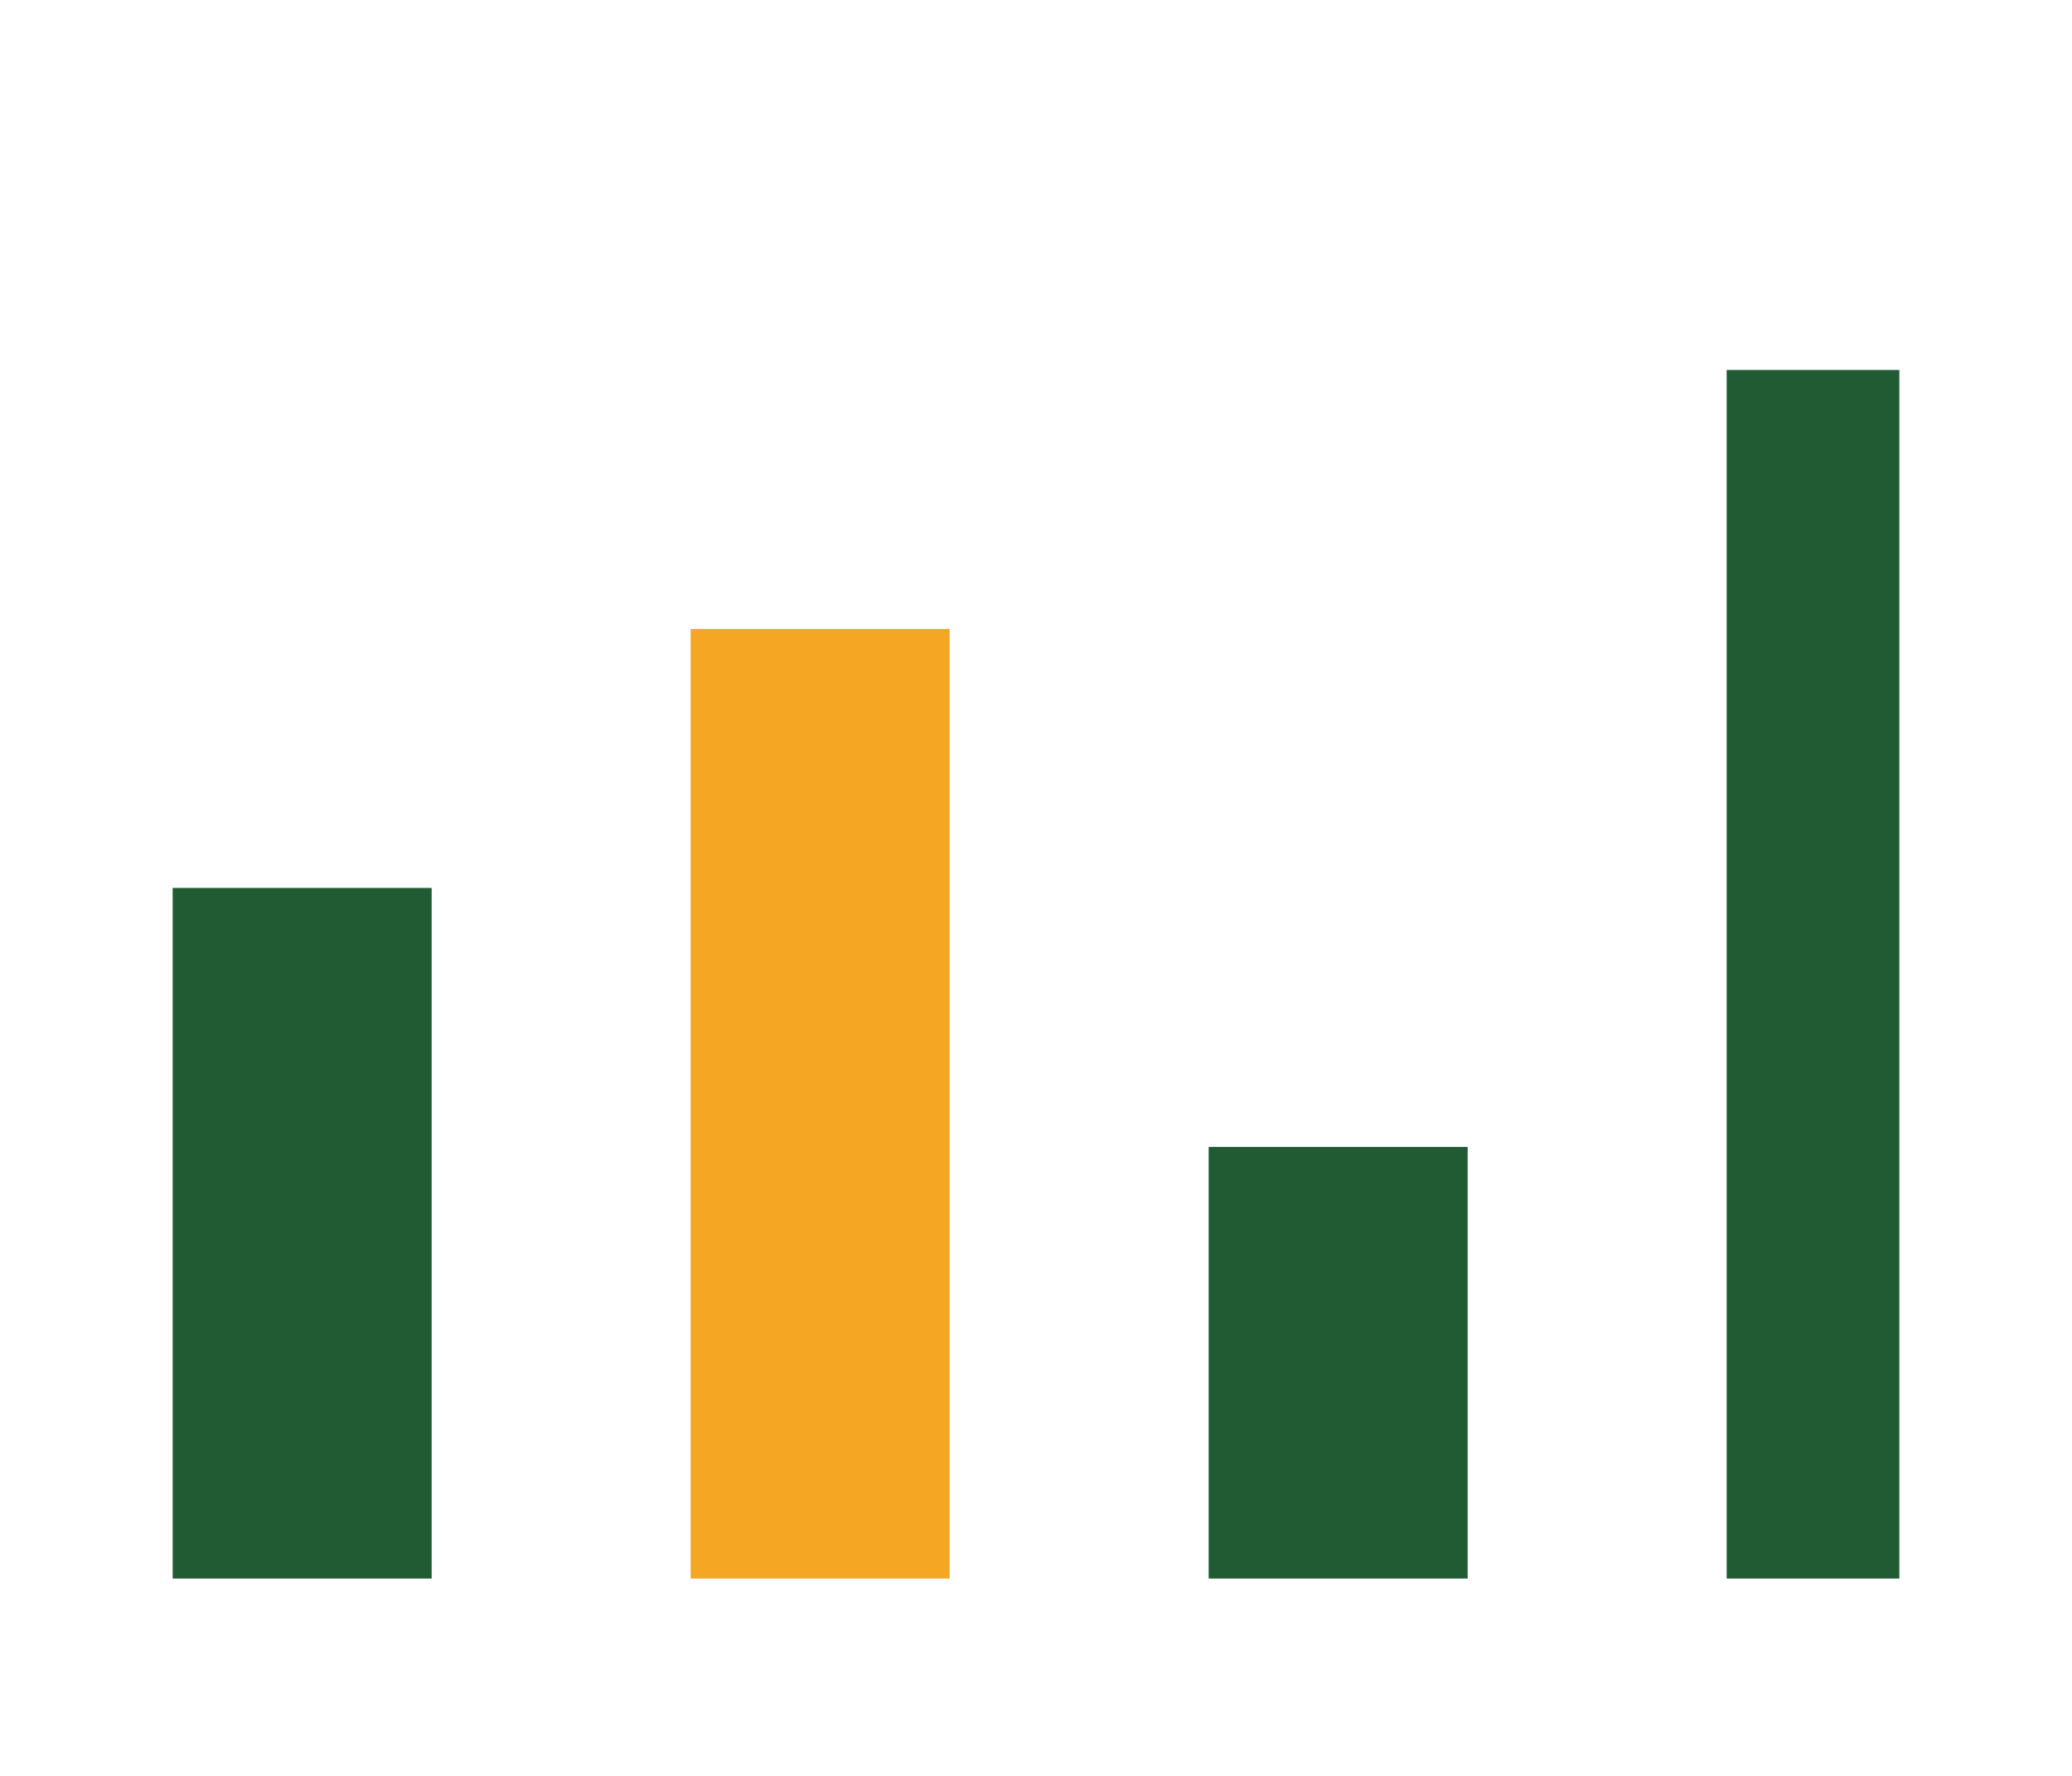
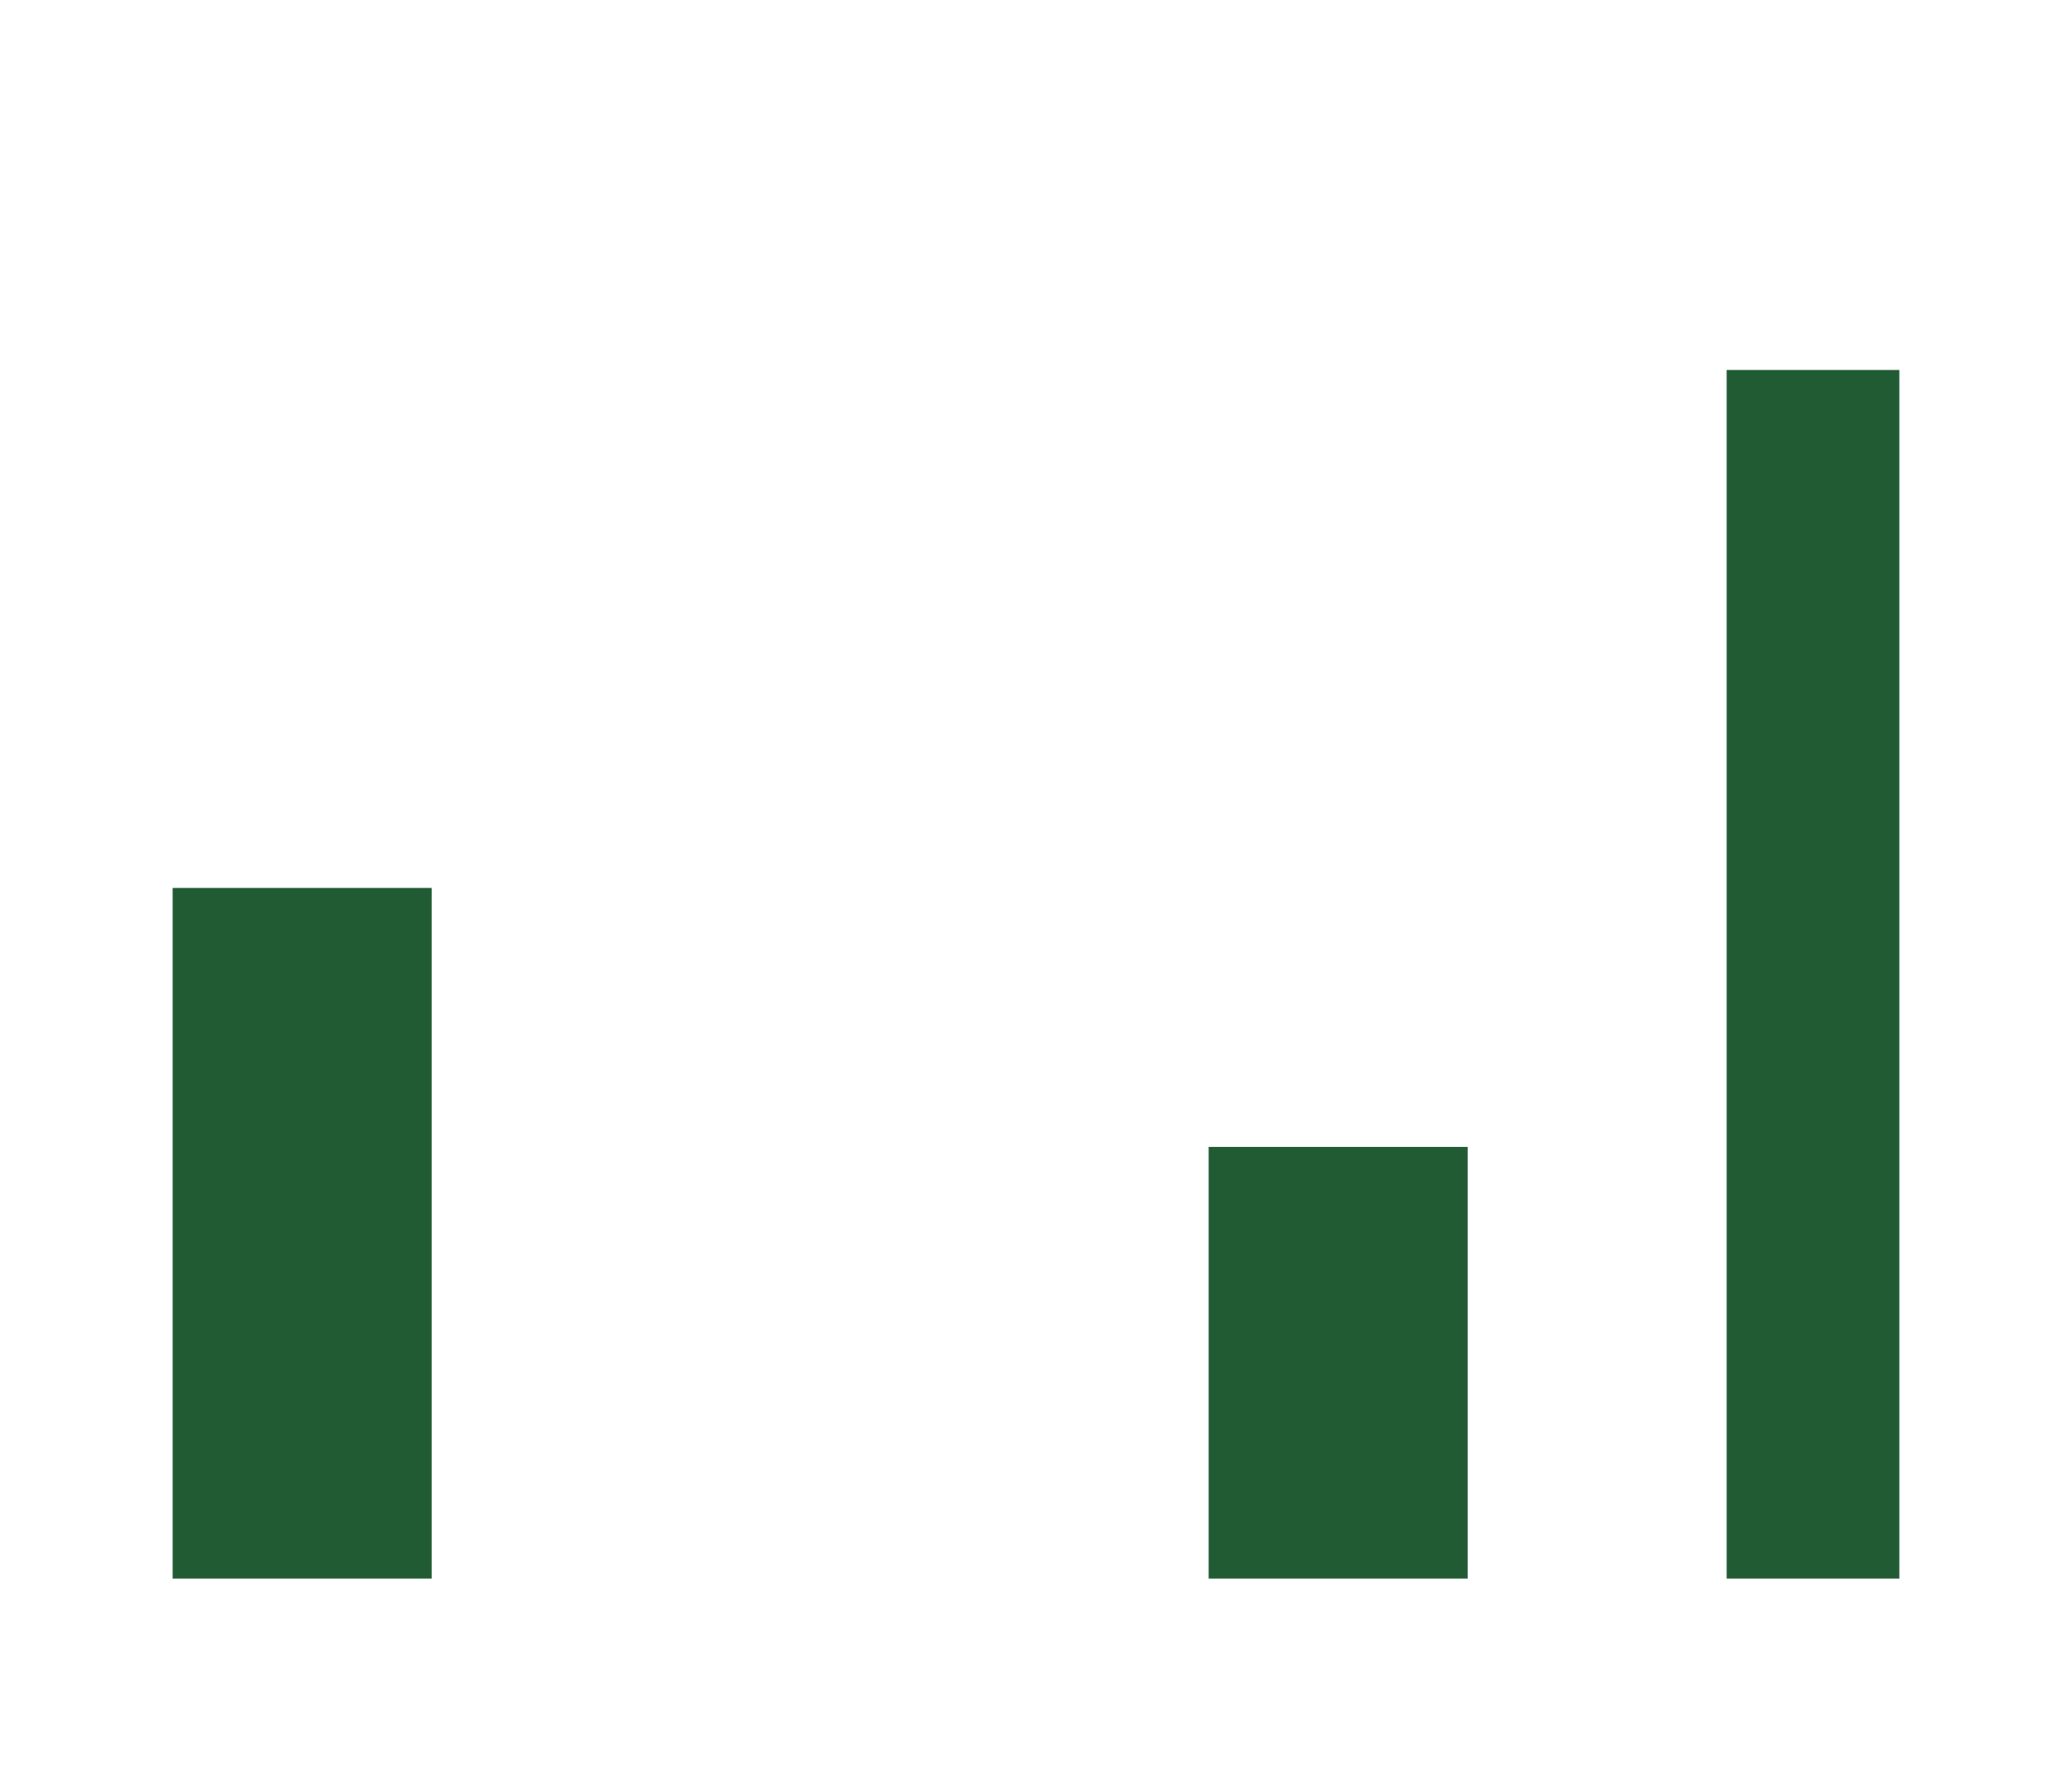
<svg xmlns="http://www.w3.org/2000/svg" viewBox="0 0 24 20" width="28" height="24">
  <rect x="2" y="10" width="3" height="8" fill="#205B34" />
-   <rect x="8" y="7" width="3" height="11" fill="#F5A623" />
  <rect x="14" y="13" width="3" height="5" fill="#205B34" />
  <rect x="20" y="4" width="2" height="14" fill="#205B34" />
</svg>